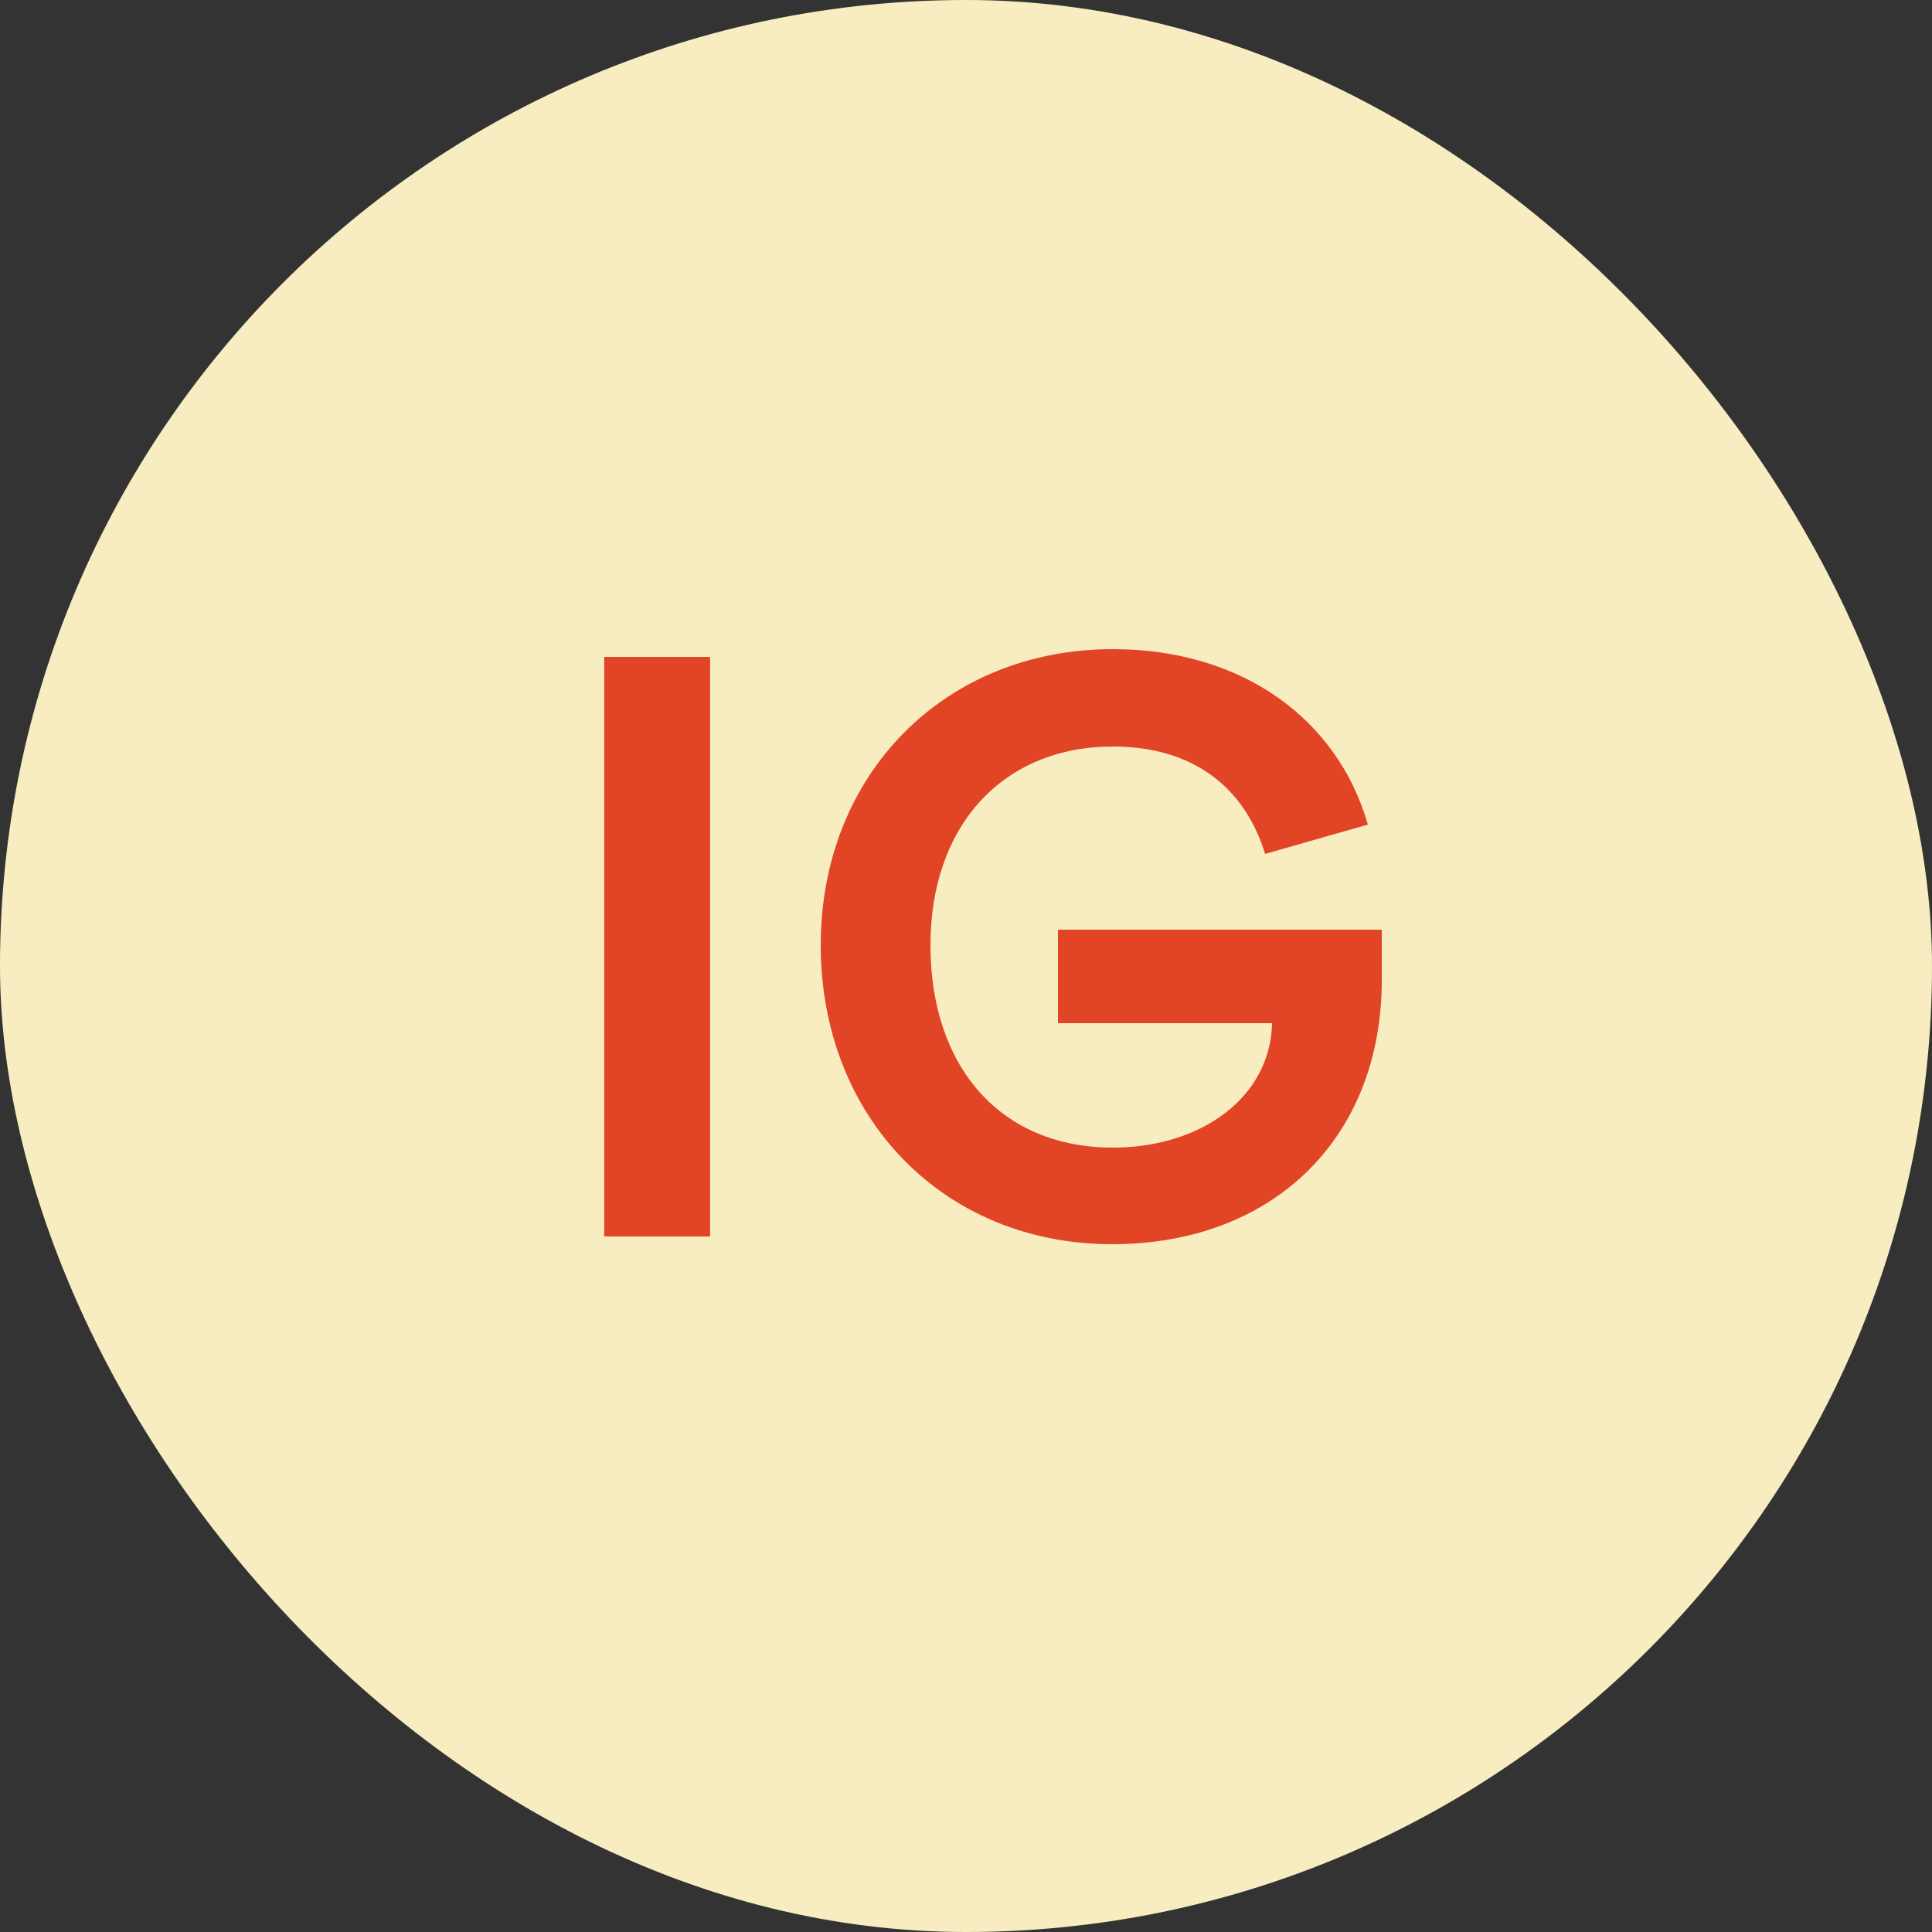
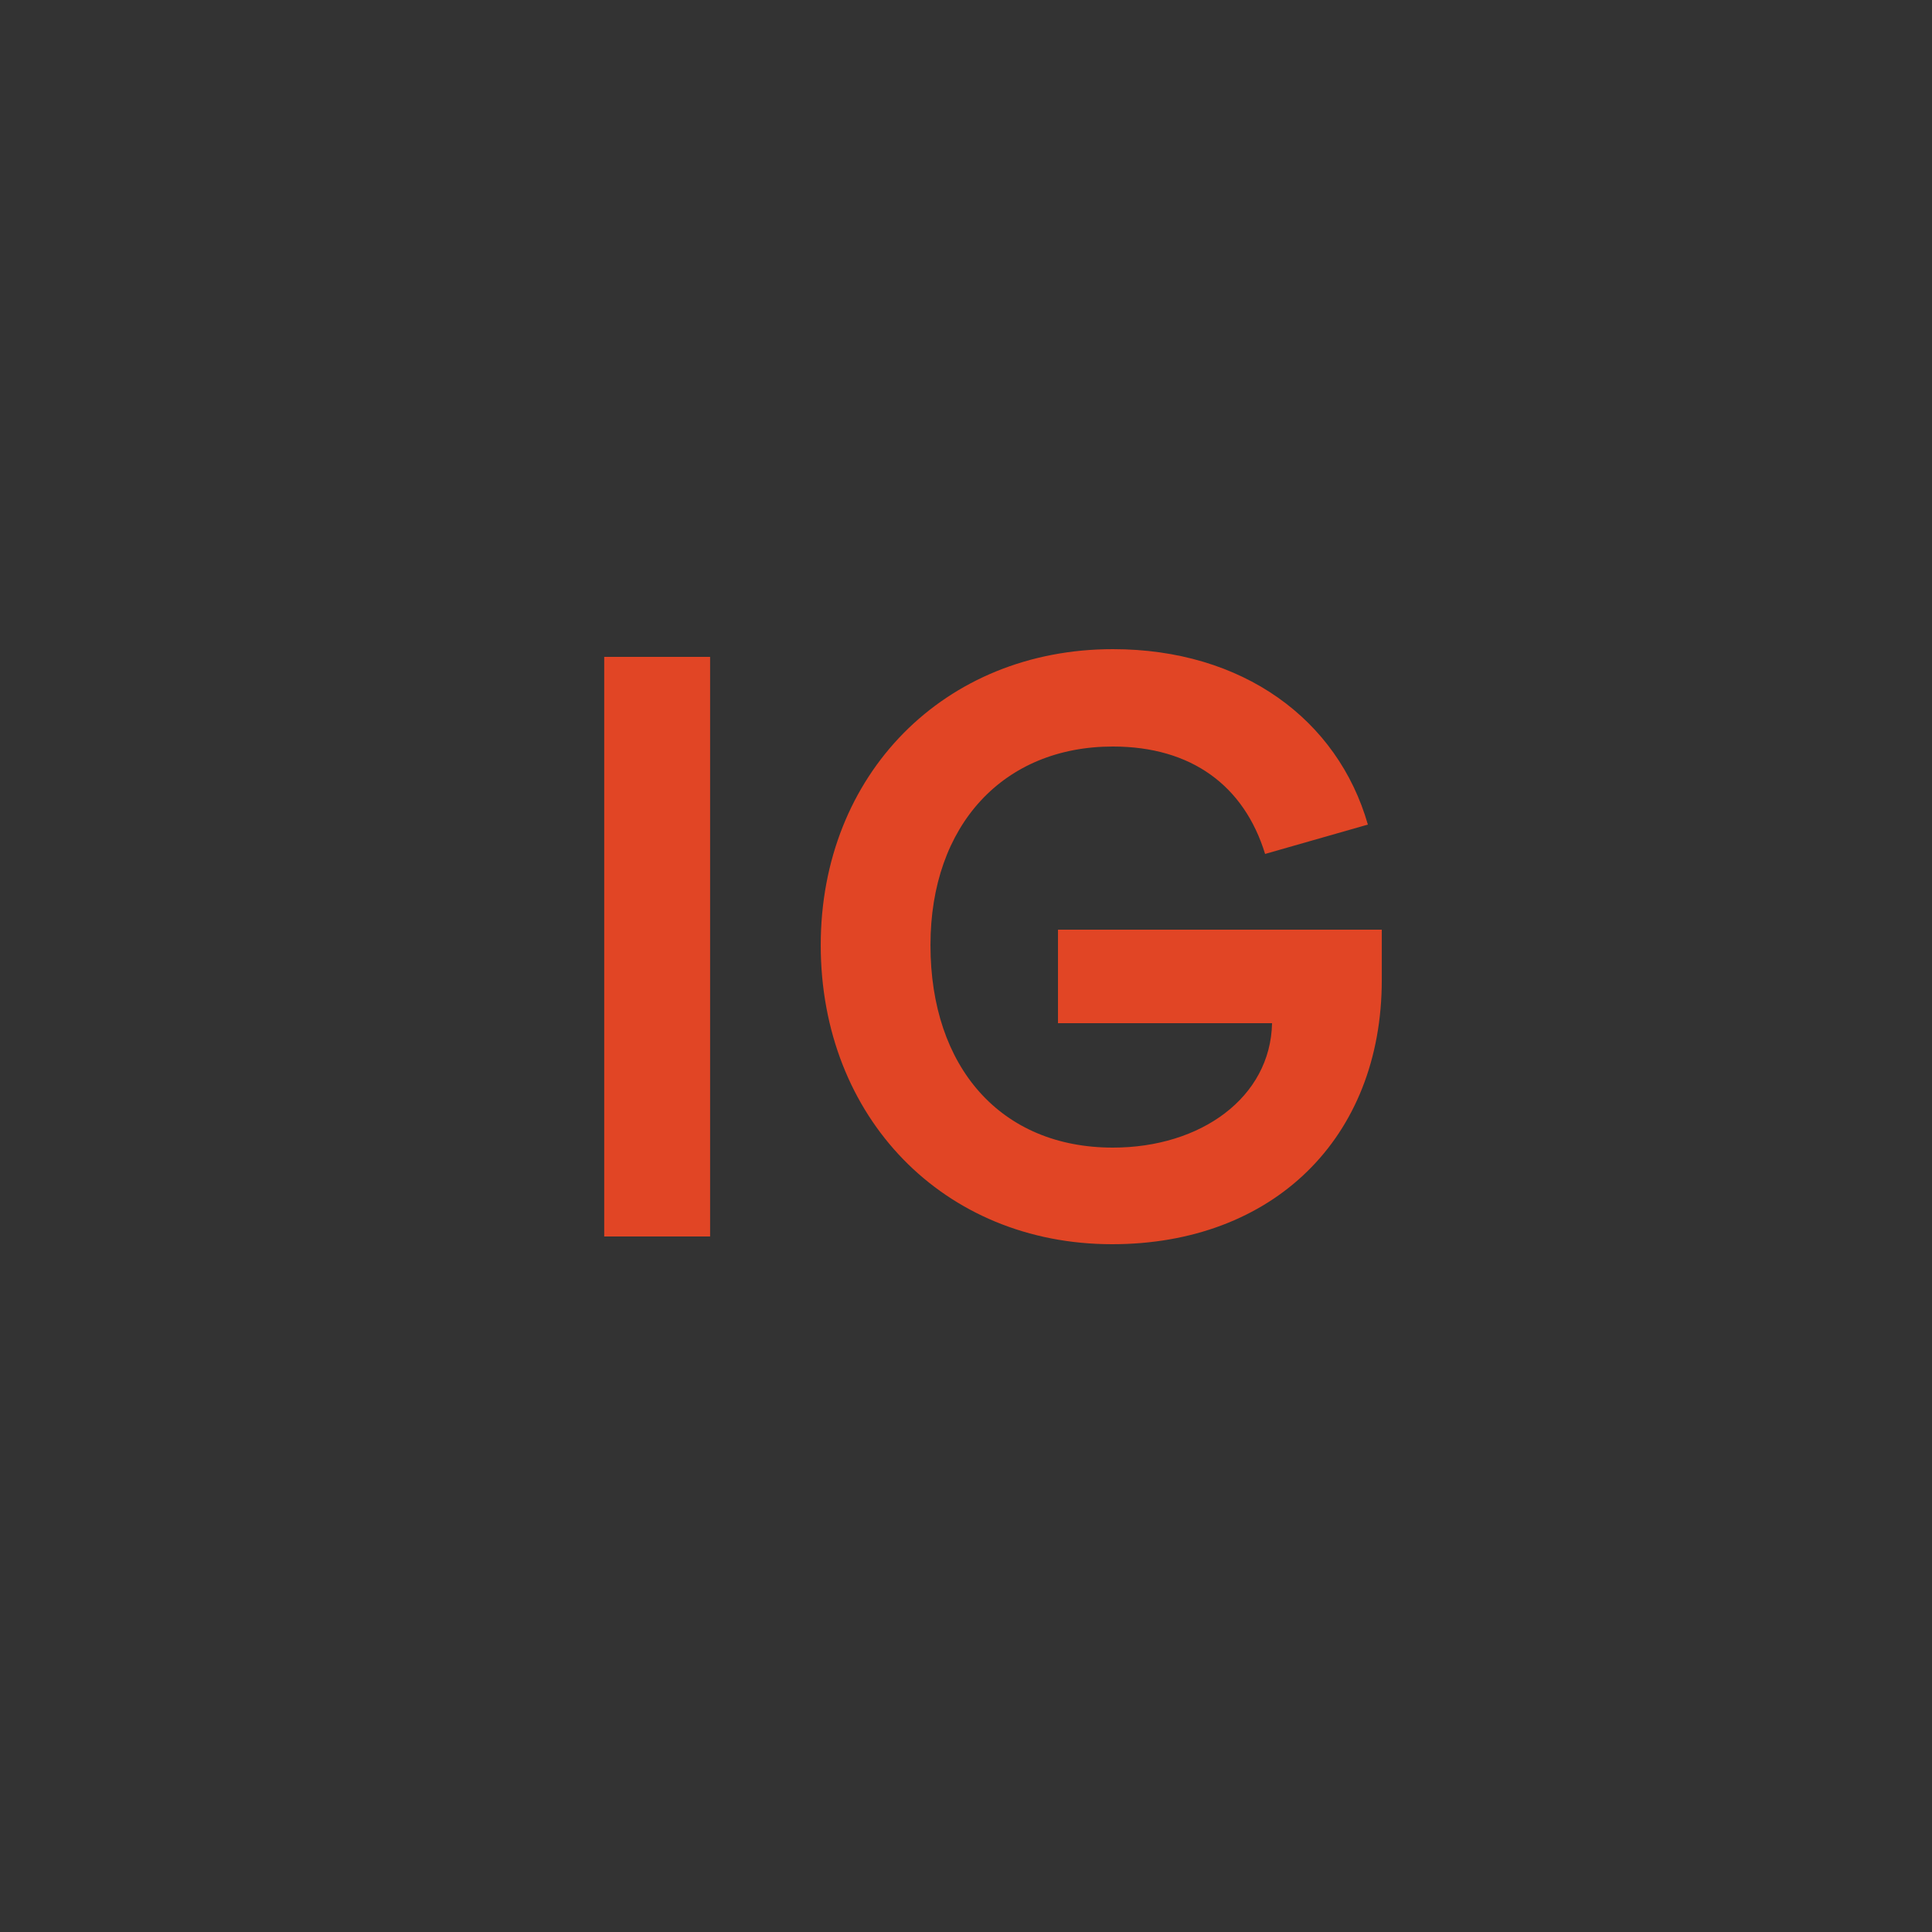
<svg xmlns="http://www.w3.org/2000/svg" width="100" height="100" viewBox="0 0 100 100" fill="none">
  <rect x="0" y="0" width="100" height="100" fill="#333333" stroke="none" />
-   <rect width="100" height="100" rx="50" fill="#F8EDC1" />
  <path d="M31.274 64V34H36.755V64H31.274ZM48.161 48.92C48.161 55.24 51.801 59.4 57.601 59.4C62.161 59.4 65.761 56.8 65.841 52.96H54.761V48.12H71.521V50.72C71.521 58.92 65.881 64.4 57.561 64.4C48.841 64.4 42.481 57.84 42.481 48.92C42.481 40.08 48.881 33.6 57.601 33.6C64.321 33.6 69.241 37.24 70.801 42.68L65.481 44.2C64.401 40.68 61.681 38.64 57.601 38.64C51.961 38.64 48.161 42.68 48.161 48.92Z" fill="#E14525" />
</svg>